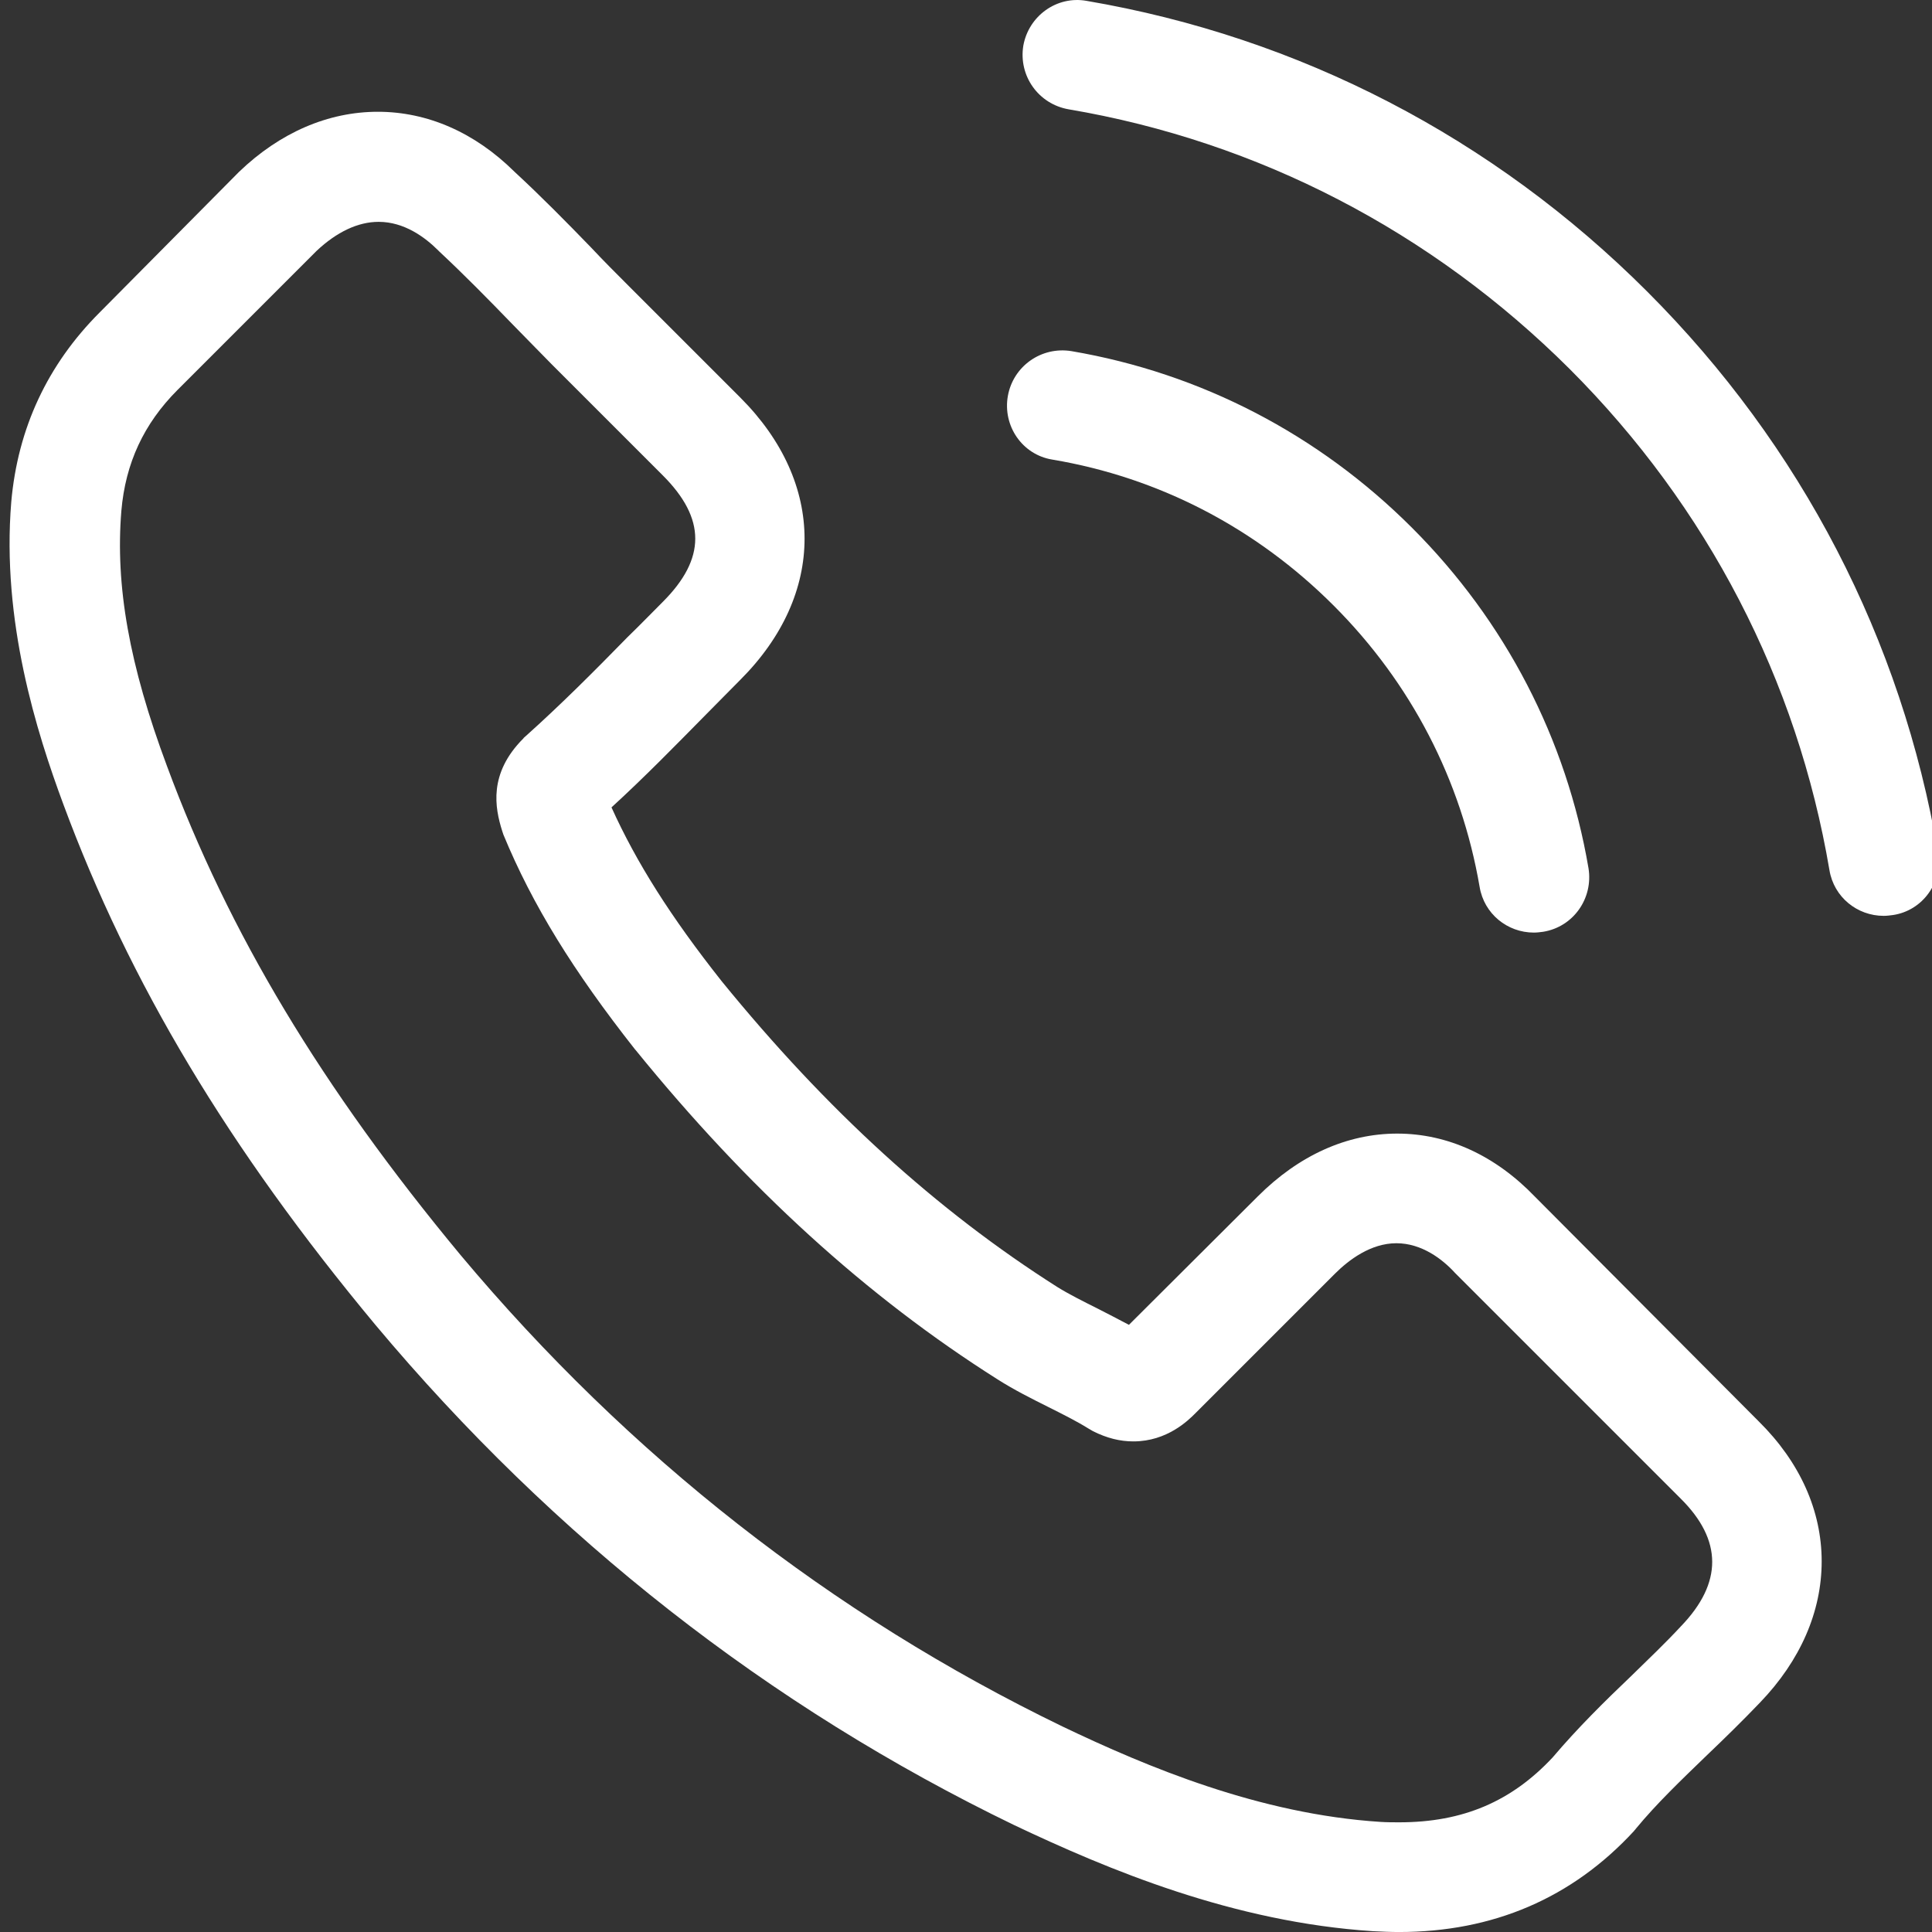
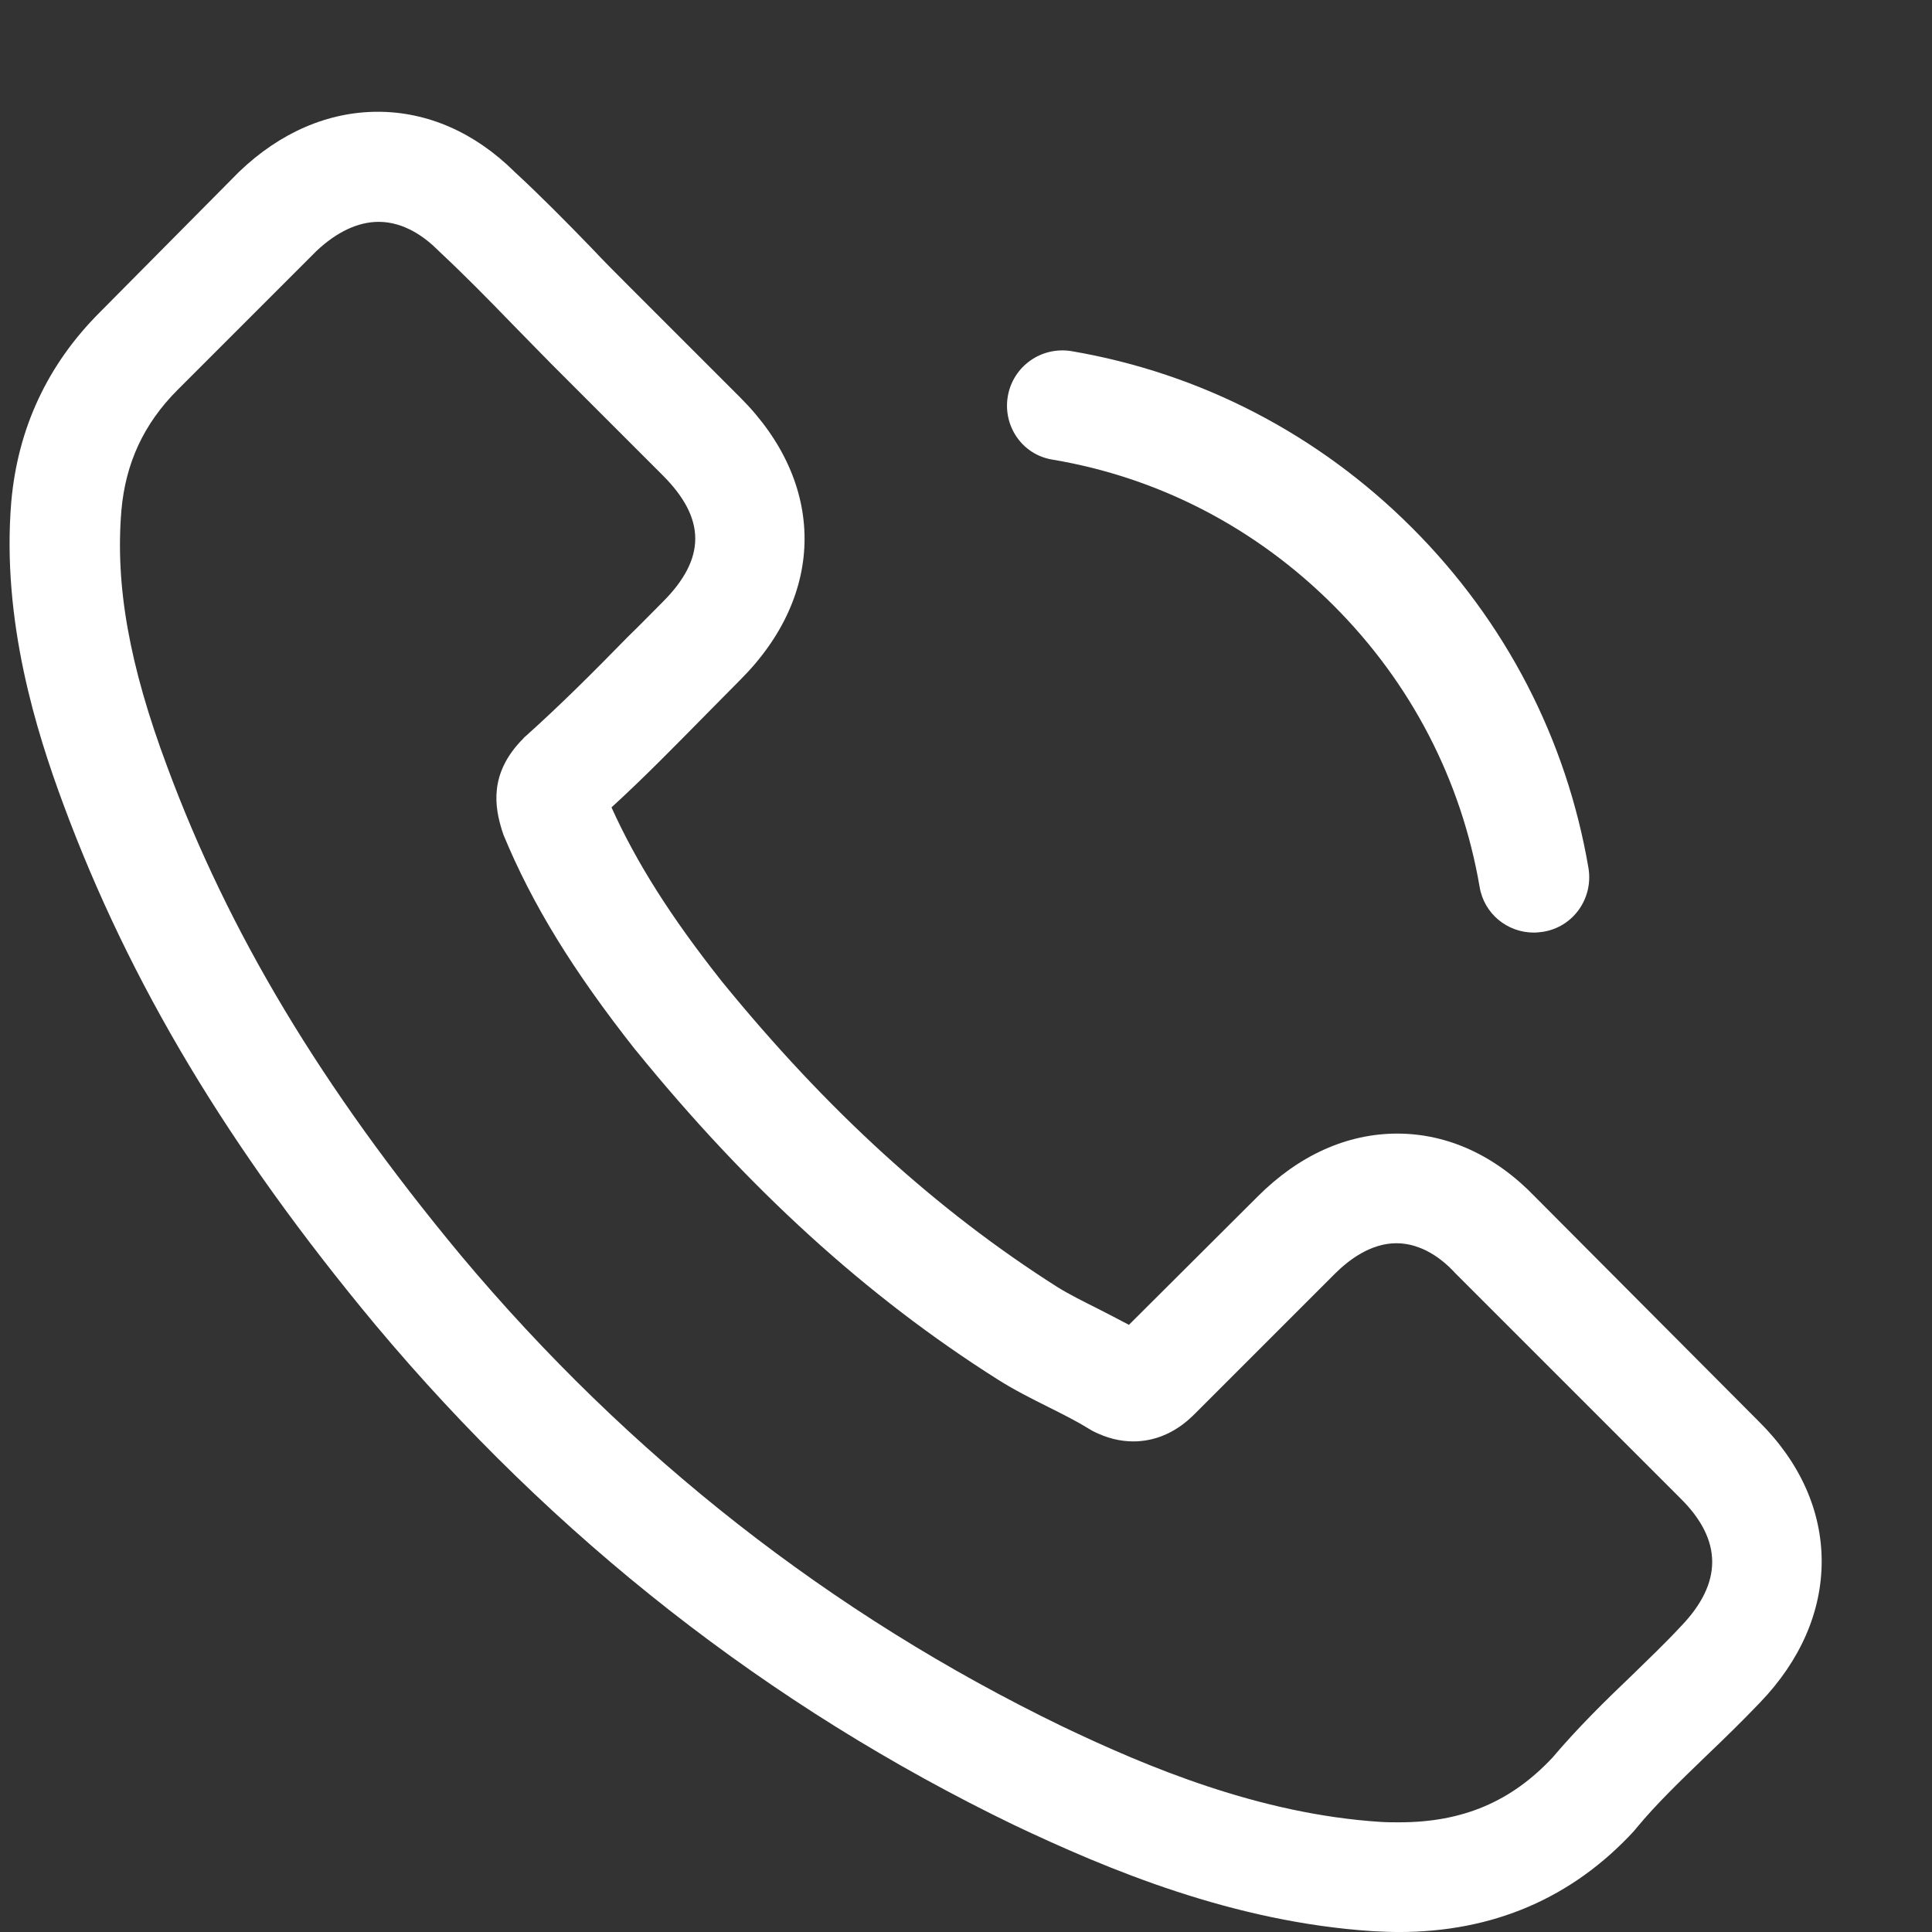
<svg xmlns="http://www.w3.org/2000/svg" version="1.1" id="Capa_1" x="0px" y="0px" width="75px" height="75px" viewBox="0 0 75 75" style="enable-background:new 0 0 75 75;" xml:space="preserve">
  <rect x="0" y="0" width="75" height="75" fill="#333333" stroke="none" />
  <style type="text/css">
	.st0{fill:#FFFFFF;}
</style>
  <g>
    <g>
      <path class="st0" d="M59.591,46.46c-1.535-1.599-3.387-2.454-5.35-2.454    c-1.947,0-3.815,0.839-5.414,2.438l-5.002,4.986    c-0.412-0.222-0.823-0.427-1.219-0.633c-0.57-0.285-1.108-0.554-1.567-0.839    c-4.685-2.976-8.944-6.854-13.027-11.872c-1.979-2.501-3.308-4.606-4.274-6.743    c1.298-1.187,2.501-2.422,3.672-3.609c0.443-0.443,0.886-0.902,1.33-1.345    c3.324-3.324,3.324-7.63,0-10.954l-4.321-4.321    c-0.491-0.491-0.997-0.997-1.472-1.504c-0.95-0.981-1.947-1.994-2.976-2.944    c-1.535-1.52-3.372-2.327-5.303-2.327S10.869,5.146,9.286,6.665    C9.27,6.681,9.27,6.681,9.254,6.697l-5.382,5.429    c-2.026,2.026-3.182,4.496-3.435,7.361c-0.38,4.622,0.981,8.928,2.026,11.745    c2.564,6.917,6.395,13.328,12.109,20.198    c6.933,8.279,15.275,14.816,24.804,19.423c3.641,1.725,8.5,3.767,13.93,4.116    c0.332,0.016,0.681,0.032,0.997,0.032c3.657,0,6.727-1.314,9.133-3.926    c0.016-0.032,0.047-0.047,0.063-0.079c0.823-0.997,1.773-1.9,2.77-2.865    c0.681-0.649,1.377-1.33,2.058-2.042c1.567-1.63,2.39-3.53,2.39-5.477    c0-1.963-0.839-3.847-2.438-5.429L59.591,46.46z M65.258,63.128    C65.242,63.128,65.242,63.144,65.258,63.128    c-0.617,0.665-1.251,1.266-1.931,1.931c-1.029,0.981-2.074,2.01-3.055,3.166    c-1.599,1.71-3.482,2.517-5.952,2.517c-0.237,0-0.491,0-0.728-0.016    c-4.701-0.301-9.07-2.137-12.347-3.704    c-8.959-4.337-16.827-10.495-23.364-18.299    C12.483,42.218,8.874,36.203,6.484,29.744c-1.472-3.941-2.01-7.012-1.773-9.909    c0.158-1.852,0.871-3.387,2.184-4.701l5.398-5.398    c0.776-0.728,1.599-1.124,2.406-1.124c0.997,0,1.805,0.602,2.311,1.108    c0.016,0.016,0.032,0.032,0.047,0.047c0.966,0.902,1.884,1.836,2.849,2.833    c0.491,0.507,0.997,1.013,1.504,1.535l4.321,4.321    c1.678,1.678,1.678,3.229,0,4.907c-0.459,0.459-0.902,0.918-1.361,1.361    c-1.33,1.361-2.596,2.628-3.973,3.862c-0.032,0.032-0.063,0.047-0.079,0.079    c-1.361,1.361-1.108,2.691-0.823,3.593c0.016,0.047,0.032,0.095,0.047,0.142    c1.124,2.723,2.707,5.287,5.113,8.342l0.016,0.016    c4.369,5.382,8.975,9.577,14.056,12.79c0.649,0.412,1.314,0.744,1.947,1.061    c0.57,0.285,1.108,0.554,1.567,0.839c0.063,0.032,0.127,0.079,0.19,0.111    c0.538,0.269,1.045,0.396,1.567,0.396c1.314,0,2.137-0.823,2.406-1.092    l5.414-5.414c0.538-0.538,1.393-1.187,2.39-1.187    c0.981,0,1.789,0.617,2.279,1.156c0.016,0.016,0.016,0.016,0.032,0.032    l8.722,8.722C66.873,59.788,66.873,61.45,65.258,63.128z" />
      <path class="st0" d="M40.85,17.841c4.147,0.696,7.915,2.659,10.922,5.667    s4.955,6.775,5.667,10.922c0.174,1.045,1.076,1.773,2.105,1.773    c0.127,0,0.237-0.016,0.364-0.032c1.171-0.19,1.947-1.298,1.757-2.469    c-0.855-5.018-3.229-9.593-6.854-13.217s-8.2-5.999-13.217-6.854    c-1.171-0.19-2.264,0.586-2.469,1.741S39.678,17.651,40.85,17.841z" />
-       <path class="st0" d="M75.231,33.084c-1.409-8.263-5.303-15.782-11.286-21.765    S50.442,1.442,42.179,0.033c-1.156-0.206-2.248,0.586-2.454,1.741    c-0.19,1.171,0.586,2.264,1.757,2.469c7.376,1.251,14.104,4.749,19.454,10.083    c5.35,5.35,8.833,12.078,10.083,19.454c0.174,1.045,1.076,1.773,2.105,1.773    c0.127,0,0.237-0.016,0.364-0.032C74.645,35.348,75.436,34.24,75.231,33.084z" />
    </g>
  </g>
</svg>